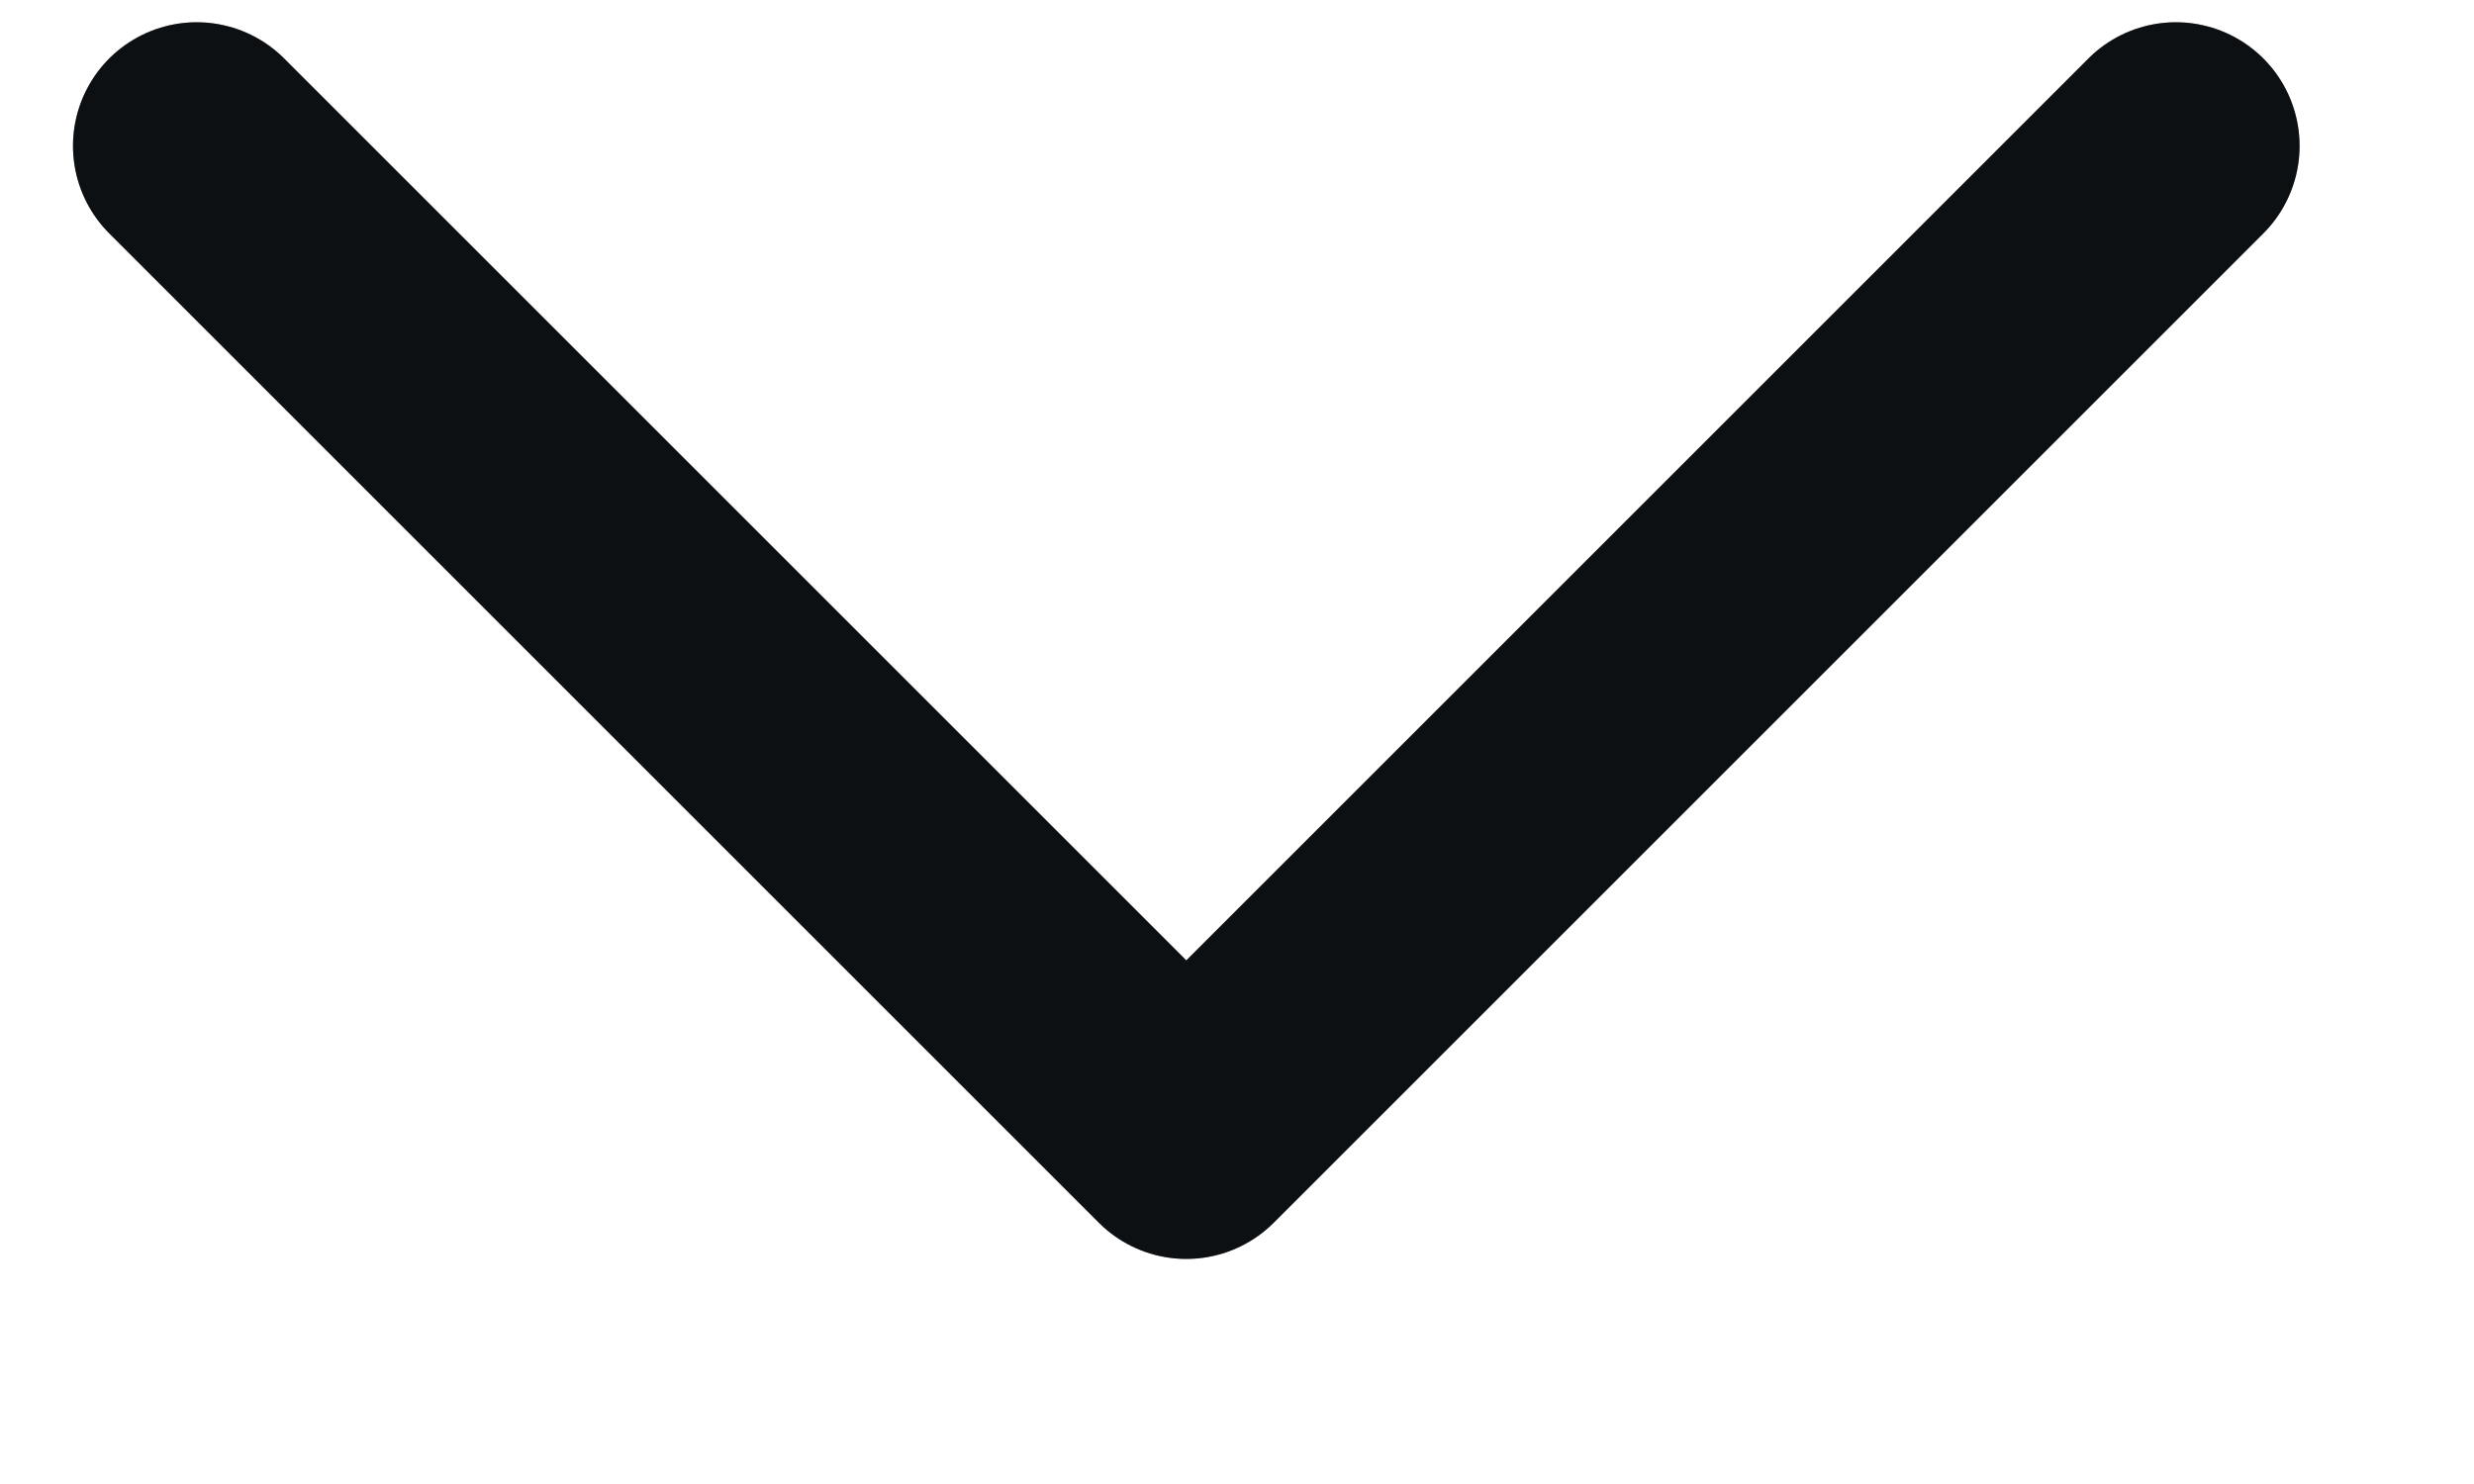
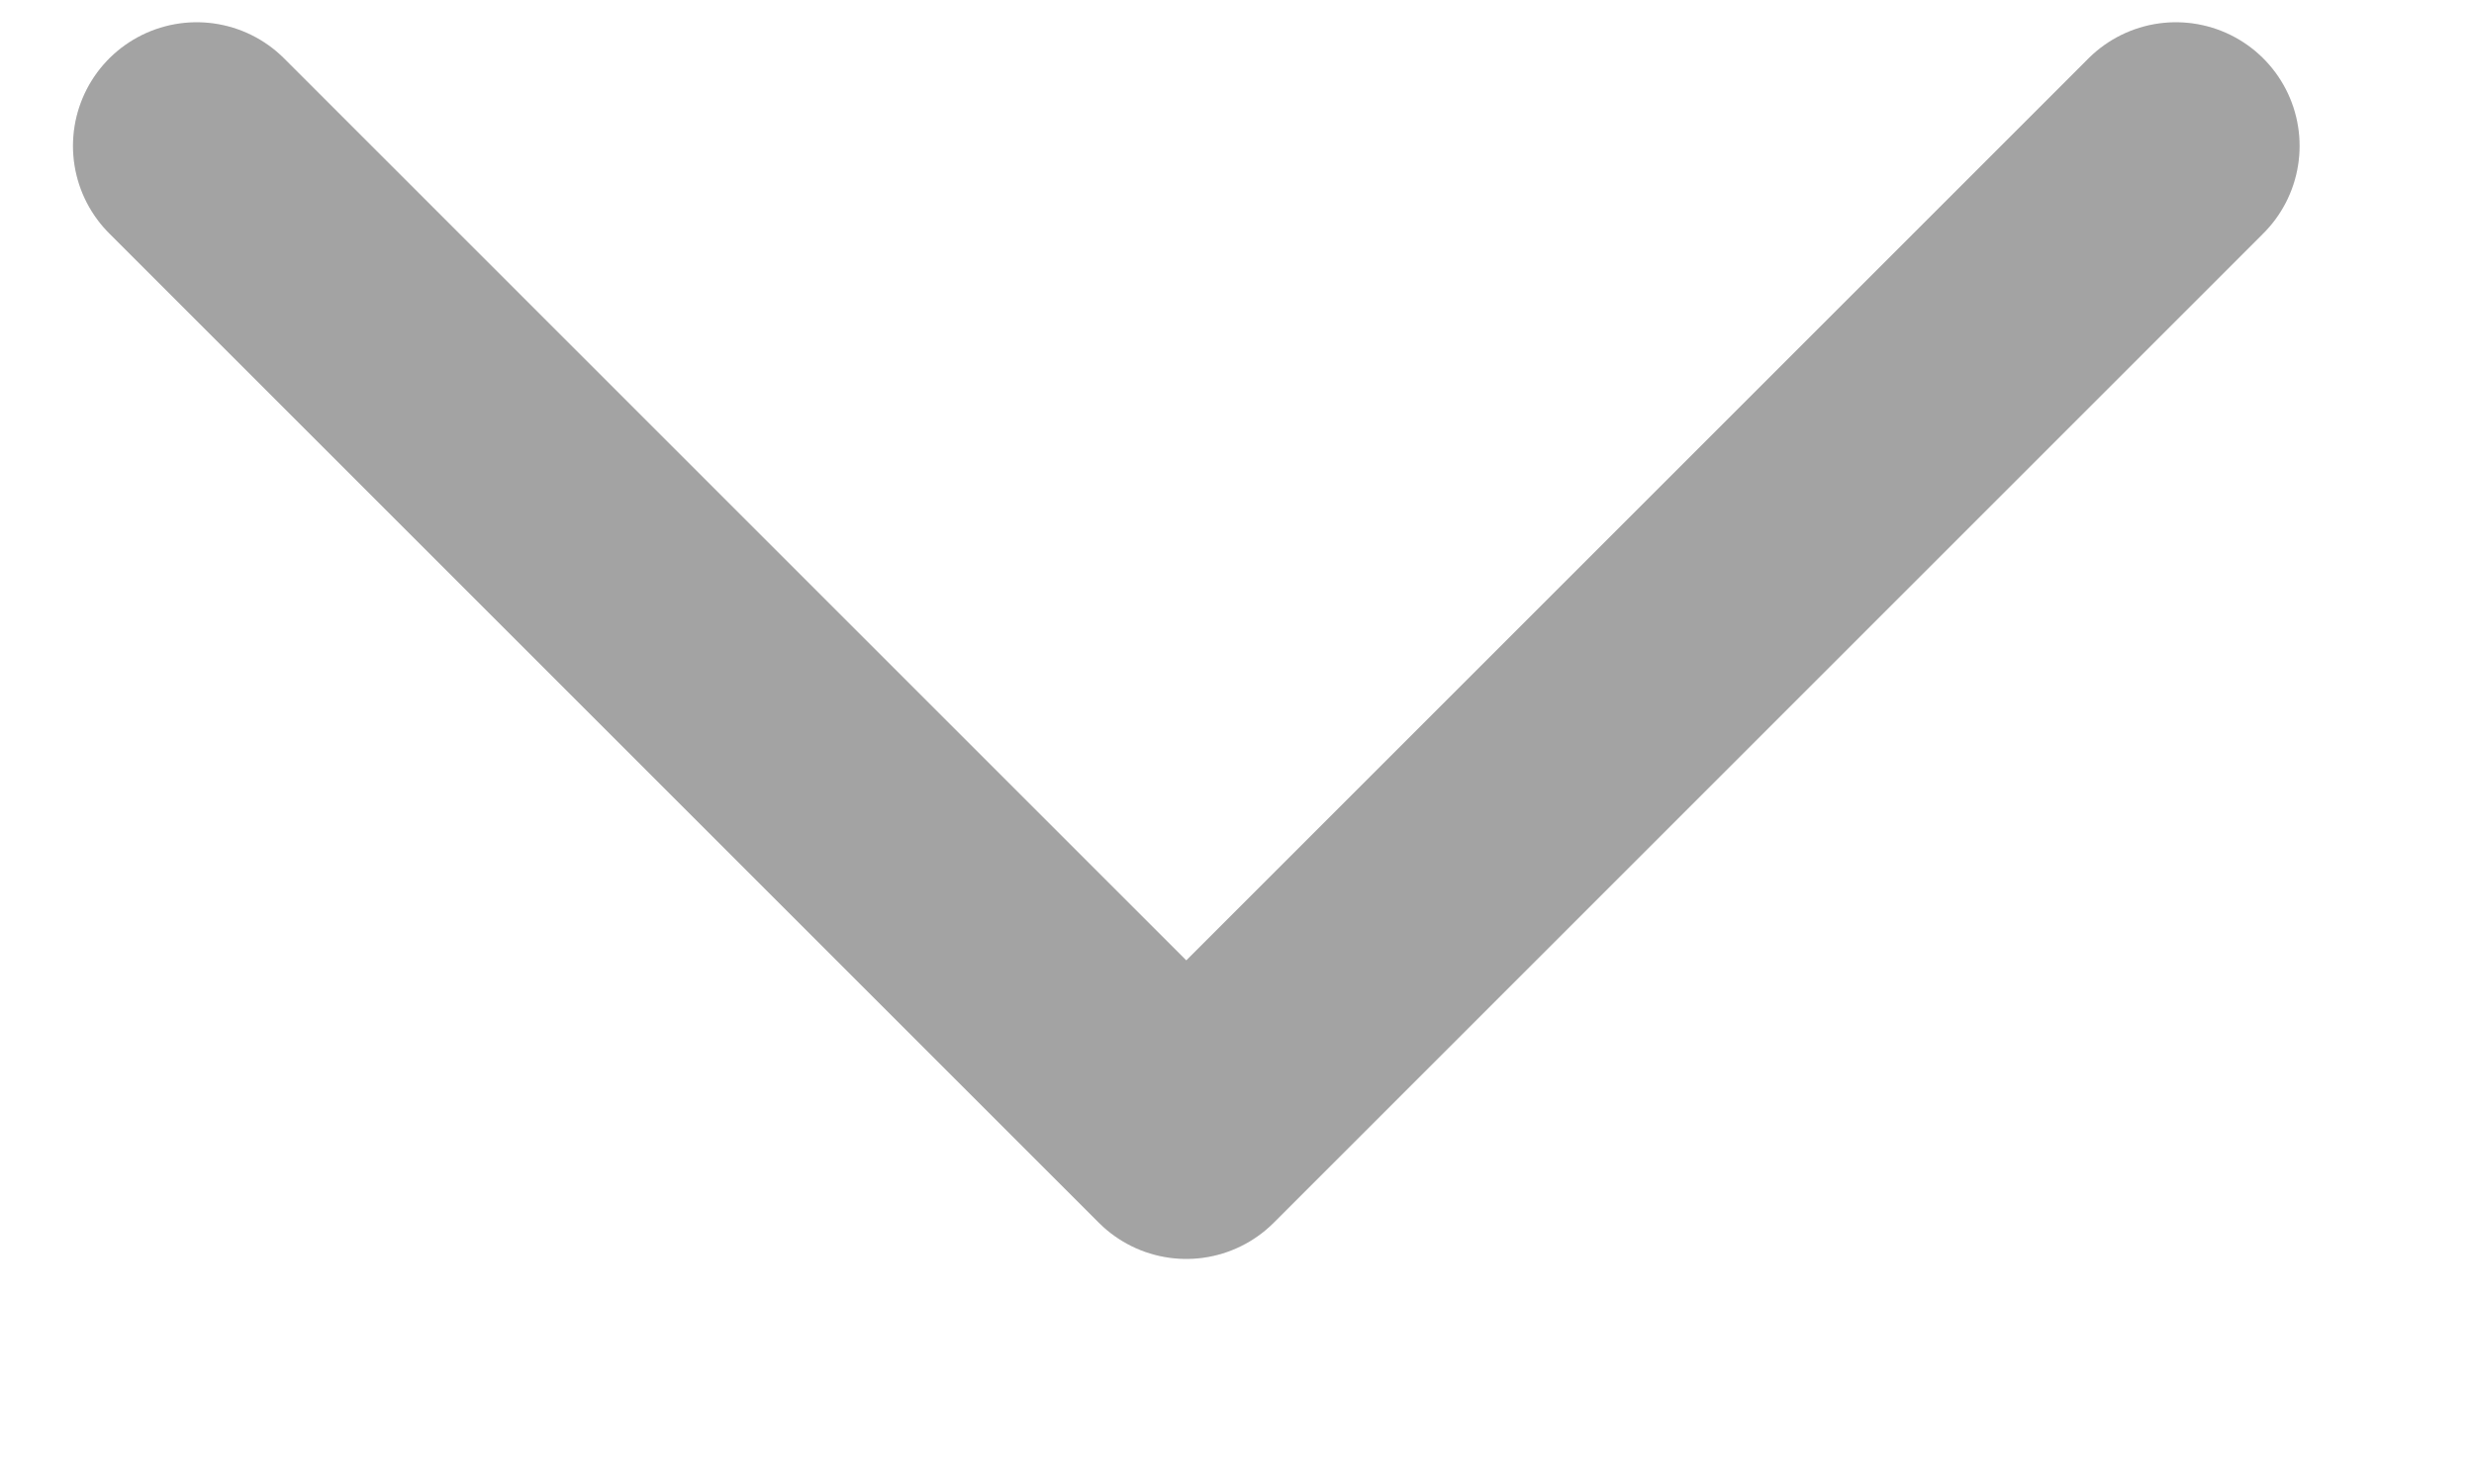
<svg xmlns="http://www.w3.org/2000/svg" width="10" height="6" viewBox="0 0 10 6" fill="none">
-   <path d="M8.795 0.59L4.795 4.59L0.795 0.59" stroke="#14191E" stroke-linecap="round" stroke-linejoin="round" />
  <path d="M8.795 0.59L4.795 4.59L0.795 0.59" stroke="black" stroke-opacity="0.2" stroke-linecap="round" stroke-linejoin="round" />
  <path d="M8.795 0.59L4.795 4.59L0.795 0.59" stroke="black" stroke-opacity="0.2" stroke-linecap="round" stroke-linejoin="round" />
</svg>